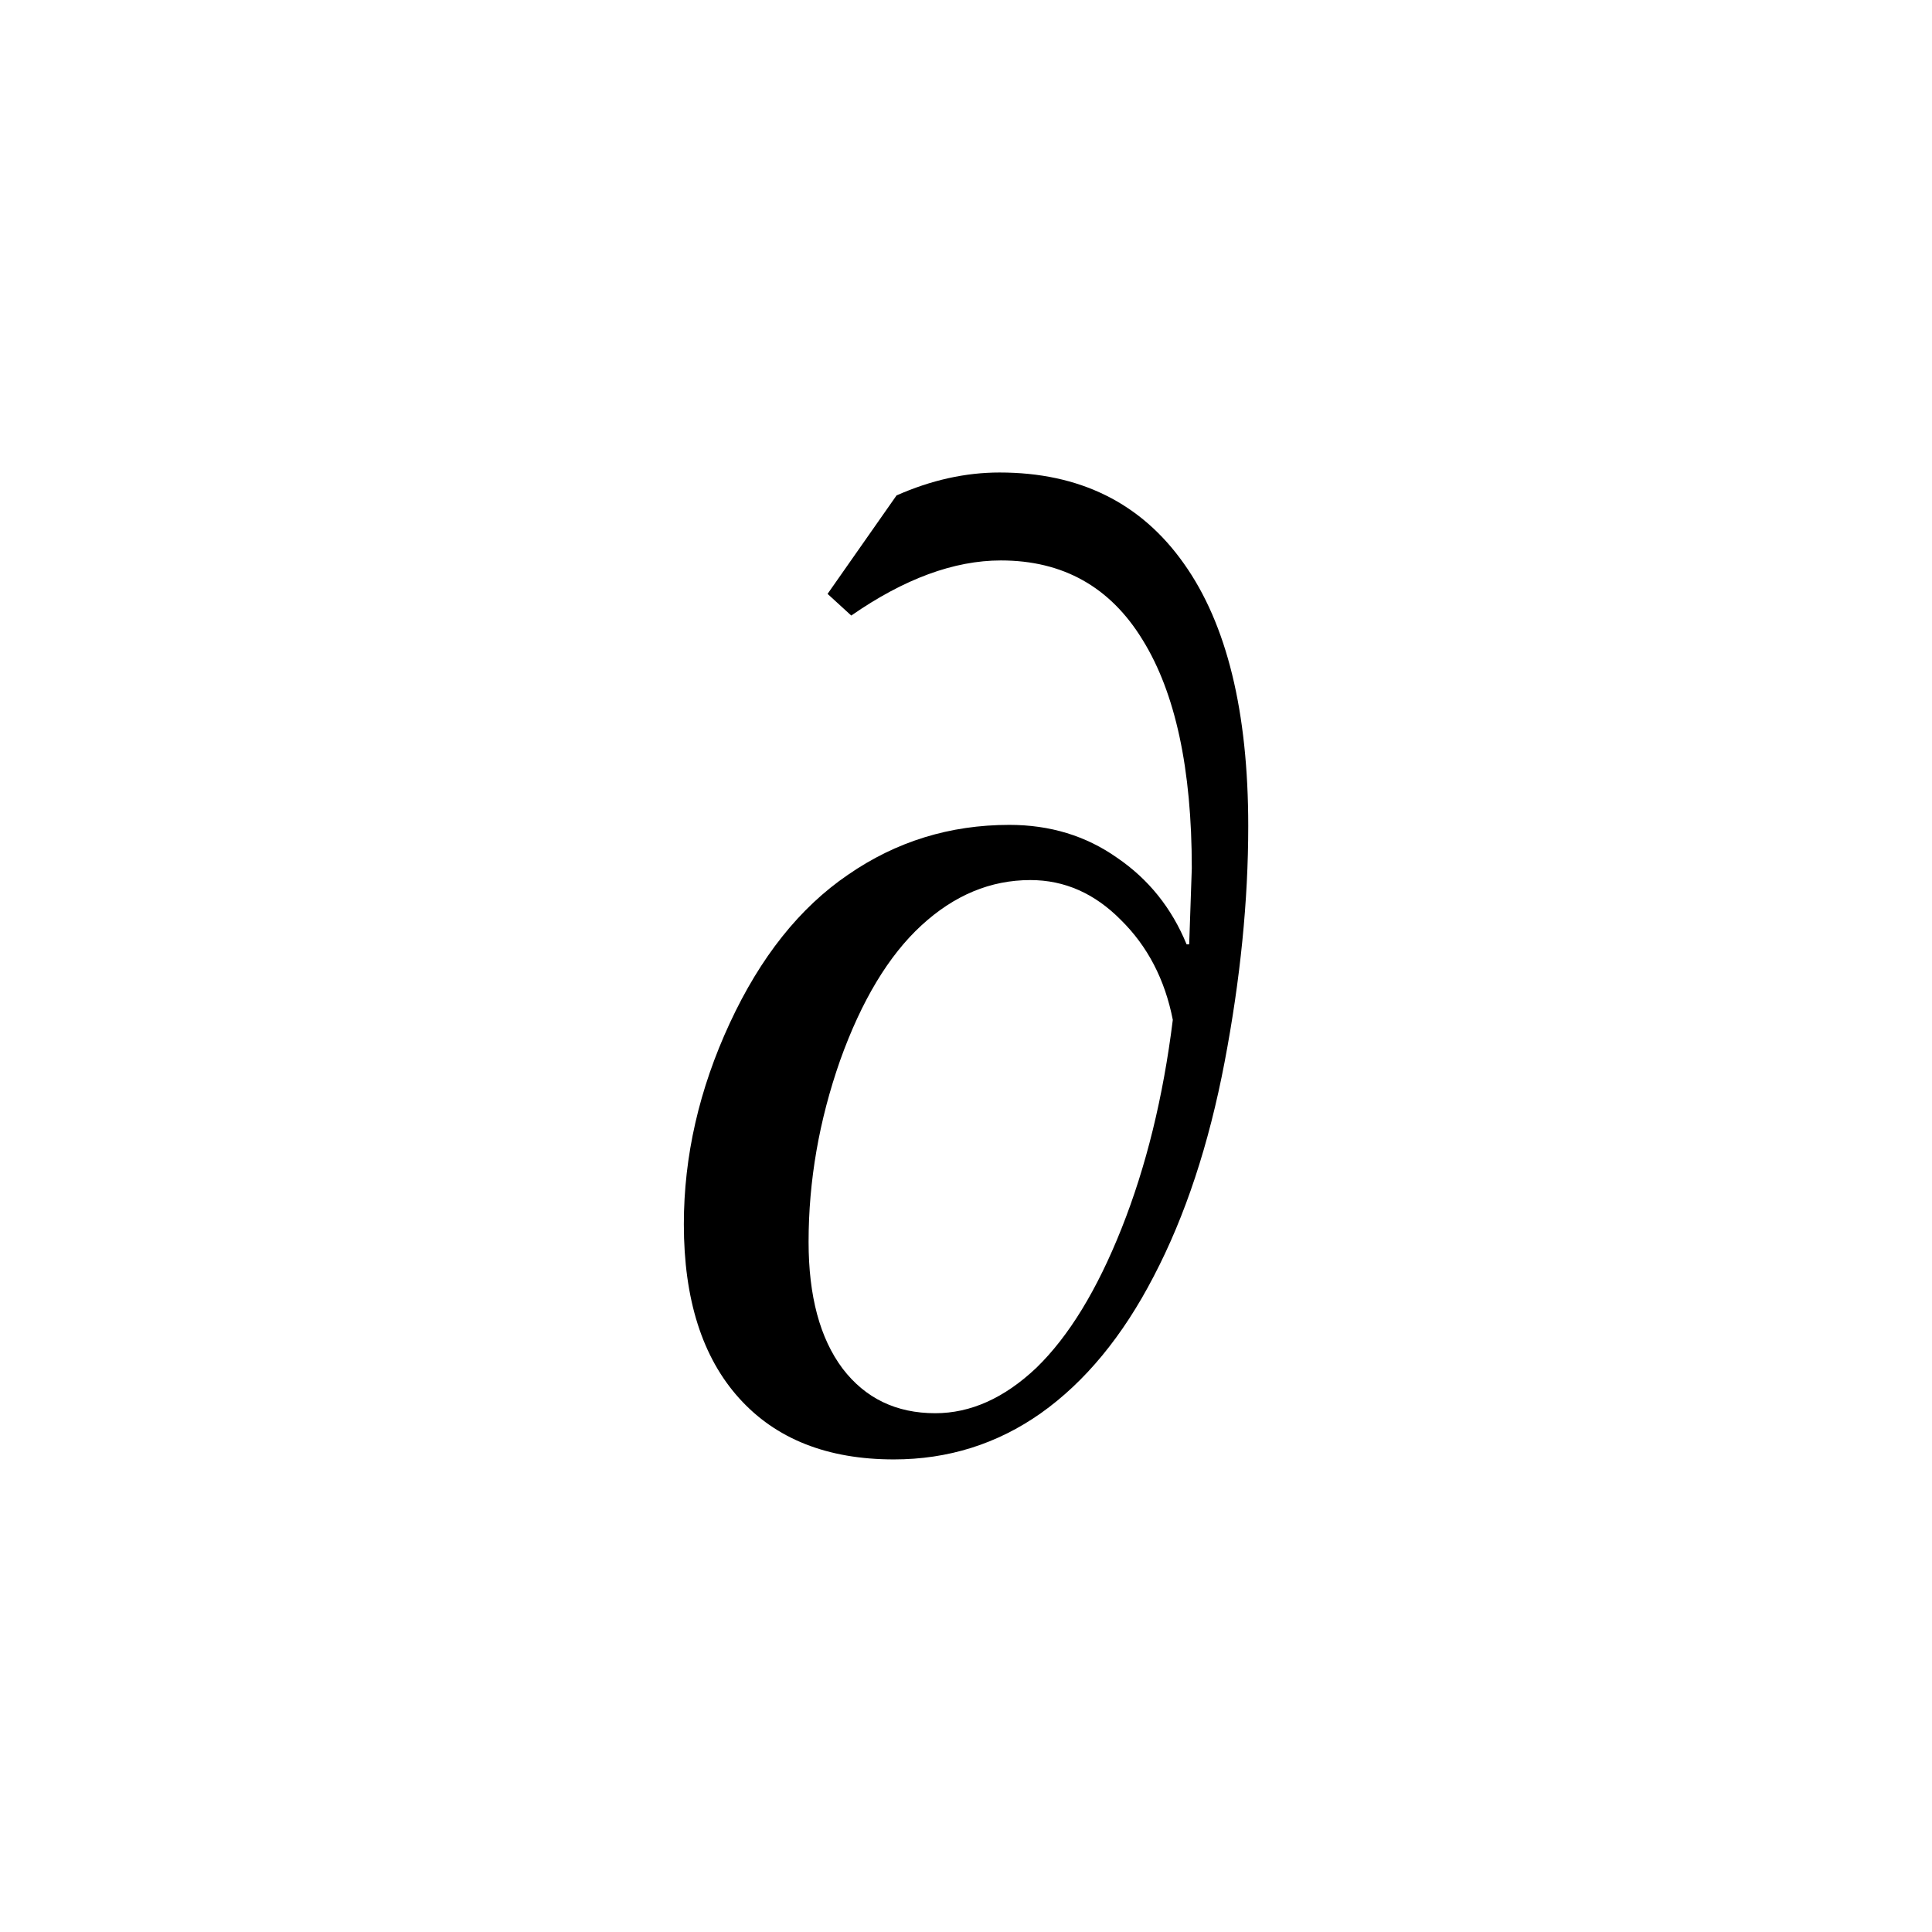
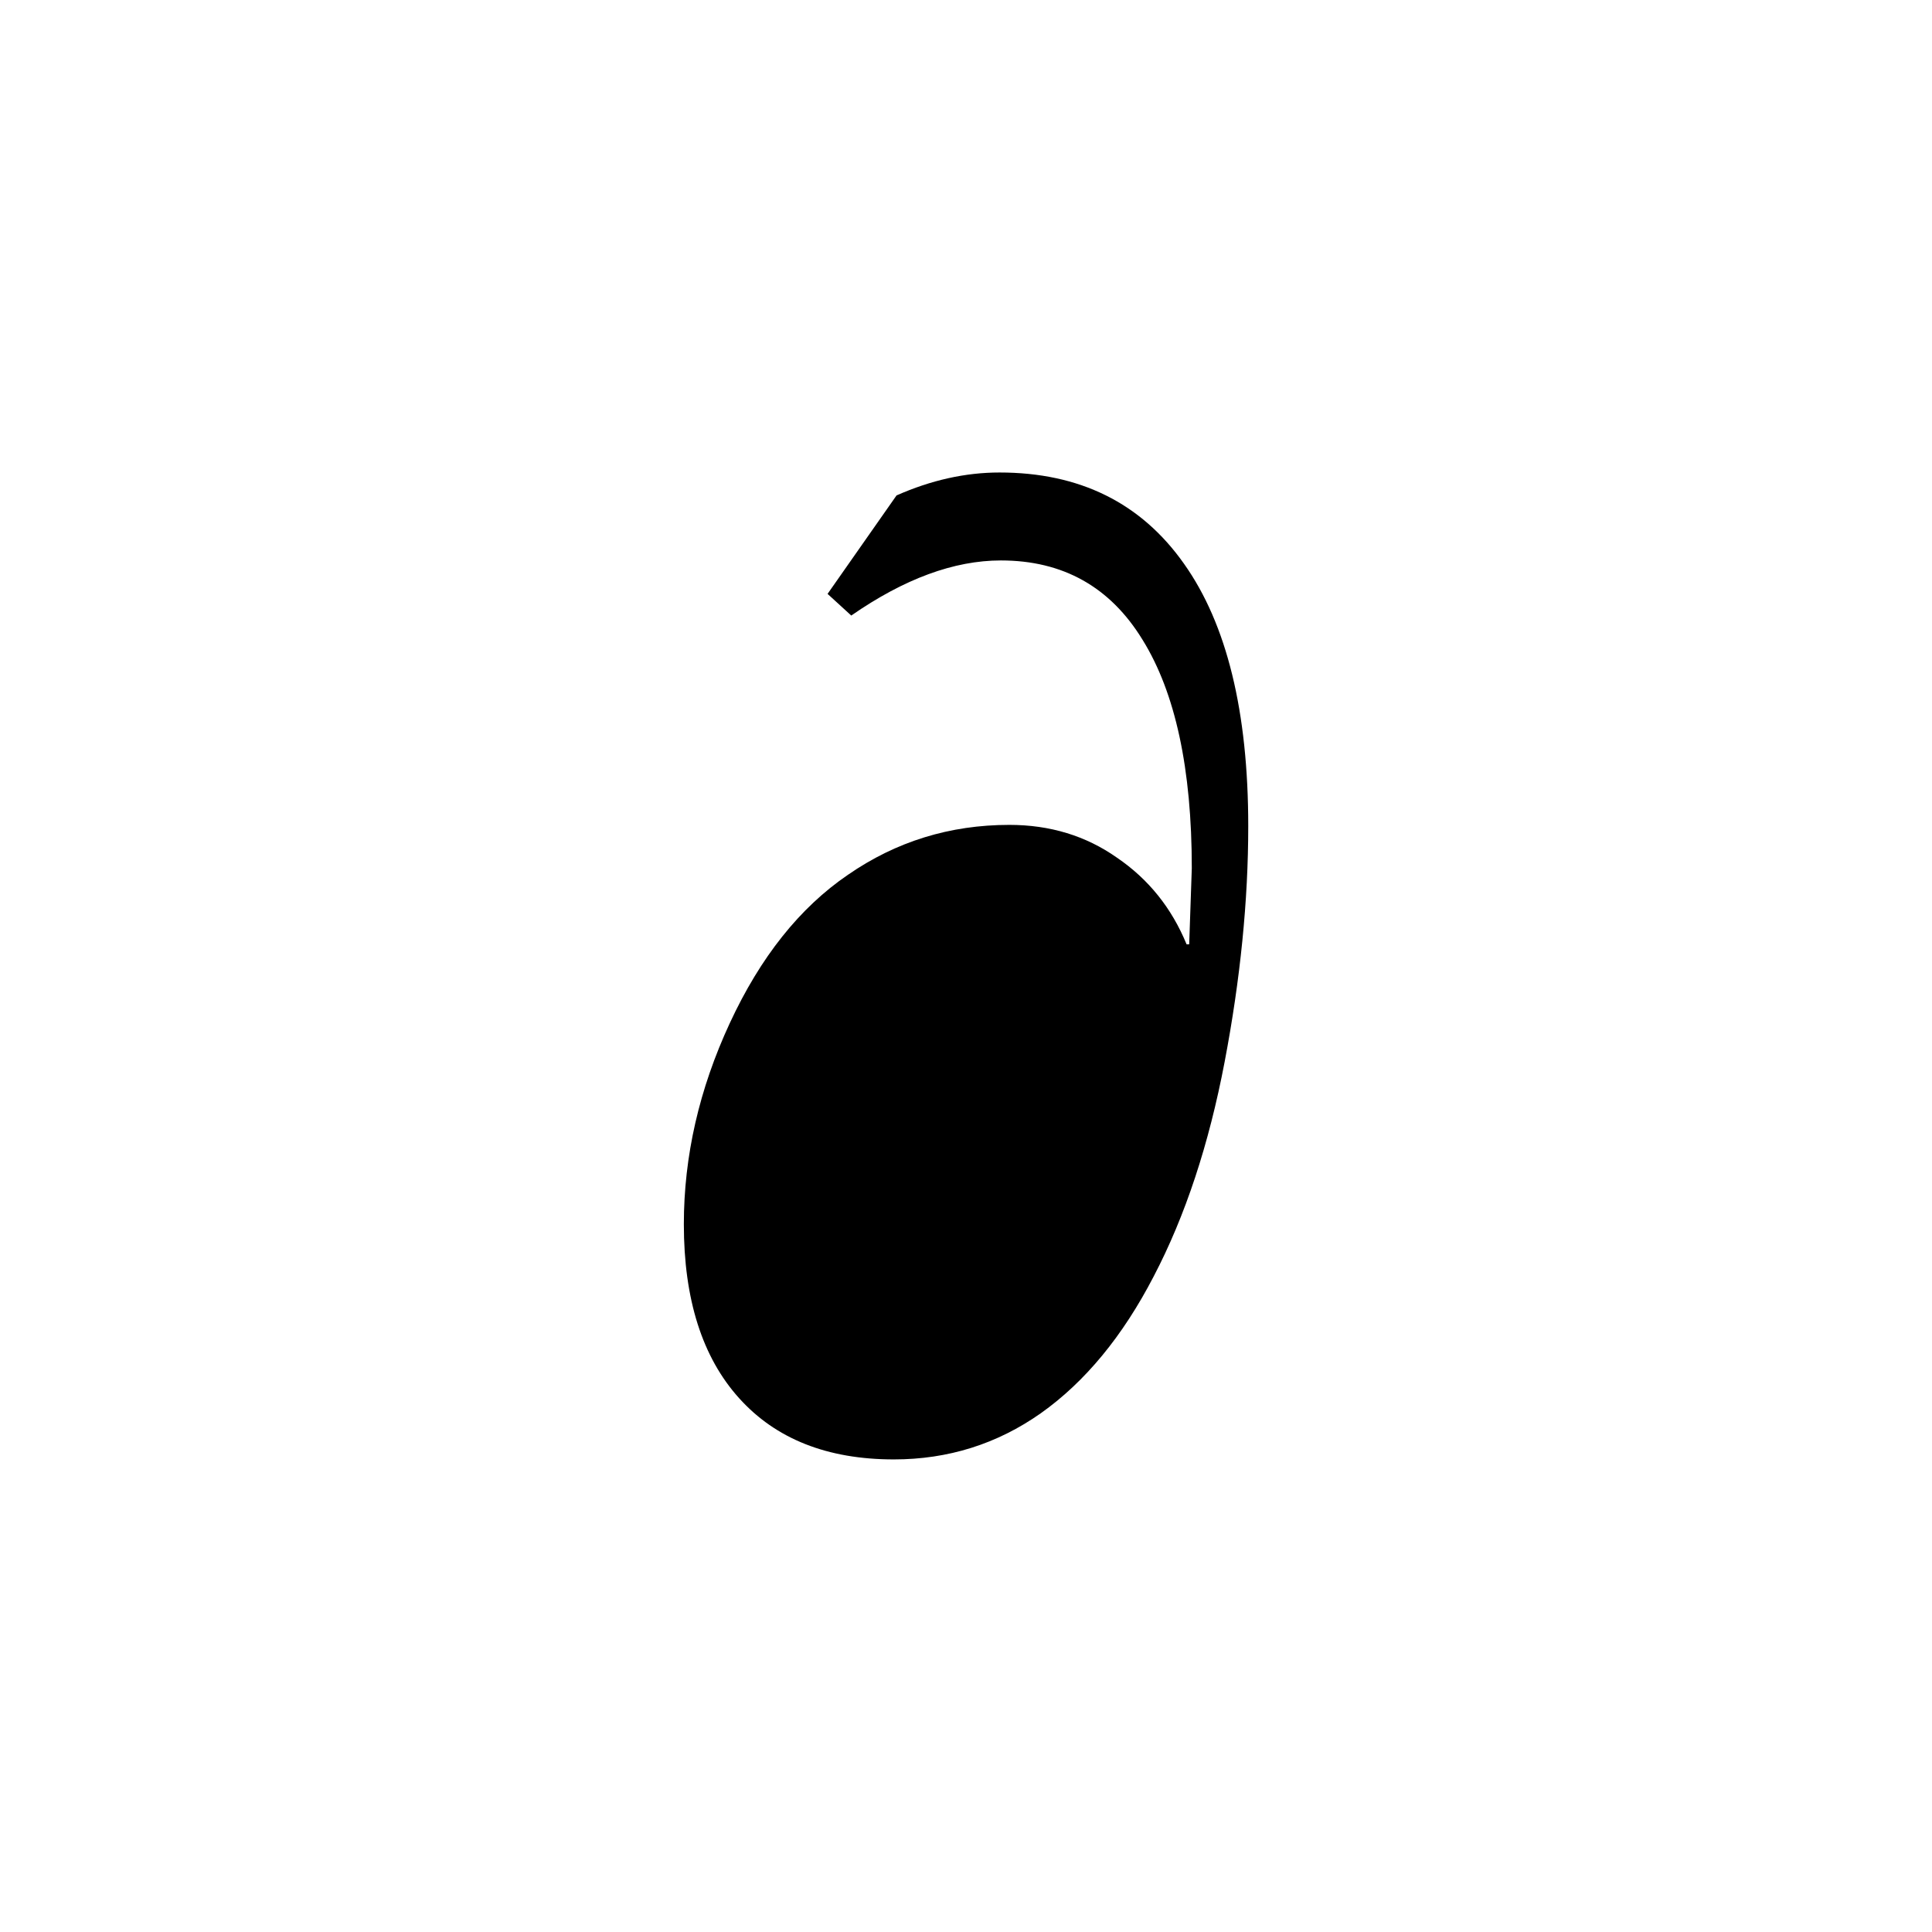
<svg xmlns="http://www.w3.org/2000/svg" xmlns:ns1="http://sodipodi.sourceforge.net/DTD/sodipodi-0.dtd" xmlns:ns2="http://www.inkscape.org/namespaces/inkscape" version="1.1" id="svg114" ns1:docname="mi22006.svg" width="23" height="23" ns2:version="0.92.4 (5da689c313, 2019-01-14)">
  <defs id="defs118" />
  <ns1:namedview pagecolor="#ffffff" bordercolor="#666666" borderopacity="1" objecttolerance="10" gridtolerance="10" guidetolerance="10" ns2:pageopacity="0" ns2:pageshadow="2" ns2:window-width="1920" ns2:window-height="995" id="namedview116" showgrid="false" fit-margin-top="0" fit-margin-left="0" fit-margin-right="0" fit-margin-bottom="0" ns2:zoom="2.36" ns2:cx="-31.52761" ns2:cy="-37.07" ns2:window-x="0" ns2:window-y="0" ns2:window-maximized="1" ns2:current-layer="svg114" />
-   <path d="m 14.86,9.836 q 0,1.328 -0.281,2.805 -0.281,1.476 -0.844,2.553 -0.554,1.07 -1.344,1.63 -0.781,0.55 -1.75,0.55 -1.187,0 -1.843,-0.73 -0.657,-0.73 -0.657,-2.07 0,-1.215 0.547,-2.394 0.547,-1.18 1.407,-1.766 0.859,-0.594 1.921,-0.594 0.727,0 1.282,0.391 0.562,0.383 0.828,1.031 h 0.031 l 0.031,-0.906 q 0,-1.774 -0.586,-2.719 -0.578,-0.945 -1.687,-0.945 -0.836,0 -1.781,0.656 l -0.282,-0.258 0.821,-1.172 q 0.617,-0.273 1.226,-0.273 1.43,0 2.196,1.086 0.765,1.078 0.765,3.125 z m -0.898,2.305 q -0.141,-0.719 -0.617,-1.188 -0.469,-0.476 -1.079,-0.476 -0.71,0 -1.296,0.539 -0.586,0.539 -0.969,1.609 -0.375,1.07 -0.375,2.159 0,0.97 0.406,1.51 0.406,0.53 1.102,0.53 0.632,0 1.203,-0.54 0.578,-0.56 1.015,-1.66 0.438,-1.101 0.61,-2.483 z" id="path112" ns2:connector-curvature="0" />
+   <path d="m 14.86,9.836 q 0,1.328 -0.281,2.805 -0.281,1.476 -0.844,2.553 -0.554,1.07 -1.344,1.63 -0.781,0.55 -1.75,0.55 -1.187,0 -1.843,-0.73 -0.657,-0.73 -0.657,-2.07 0,-1.215 0.547,-2.394 0.547,-1.18 1.407,-1.766 0.859,-0.594 1.921,-0.594 0.727,0 1.282,0.391 0.562,0.383 0.828,1.031 h 0.031 l 0.031,-0.906 q 0,-1.774 -0.586,-2.719 -0.578,-0.945 -1.687,-0.945 -0.836,0 -1.781,0.656 l -0.282,-0.258 0.821,-1.172 q 0.617,-0.273 1.226,-0.273 1.43,0 2.196,1.086 0.765,1.078 0.765,3.125 z m -0.898,2.305 z" id="path112" ns2:connector-curvature="0" />
</svg>